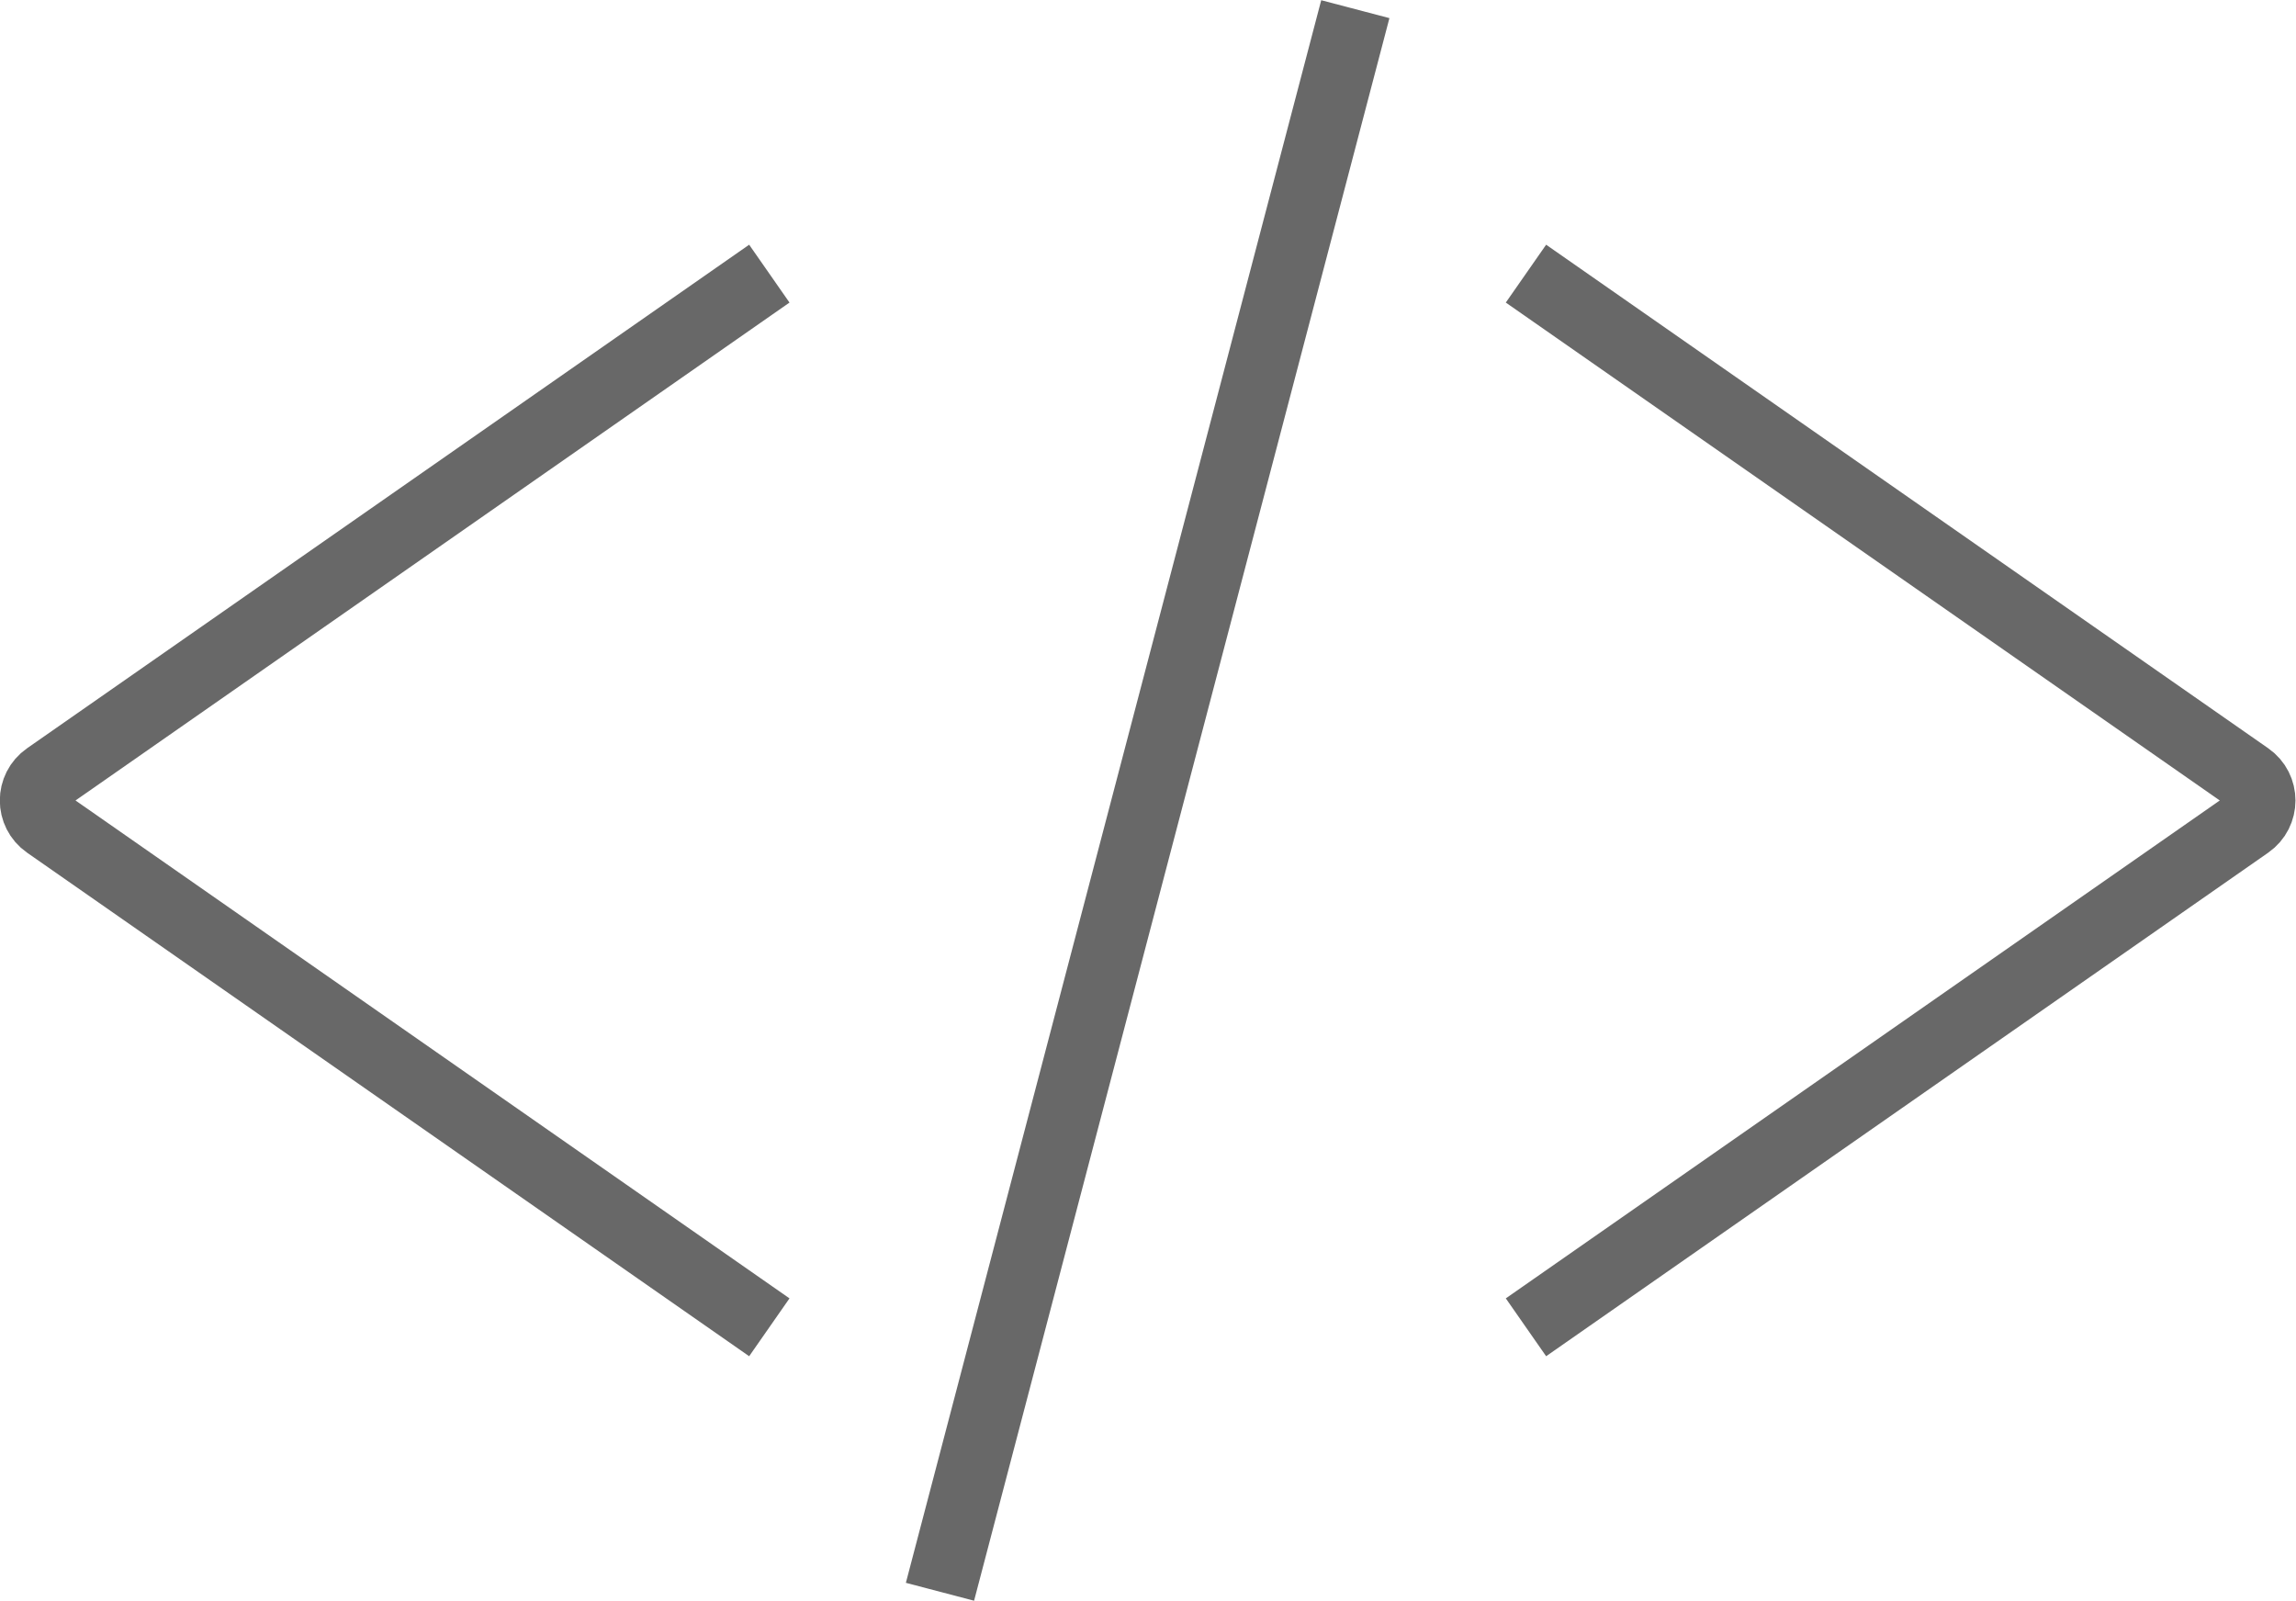
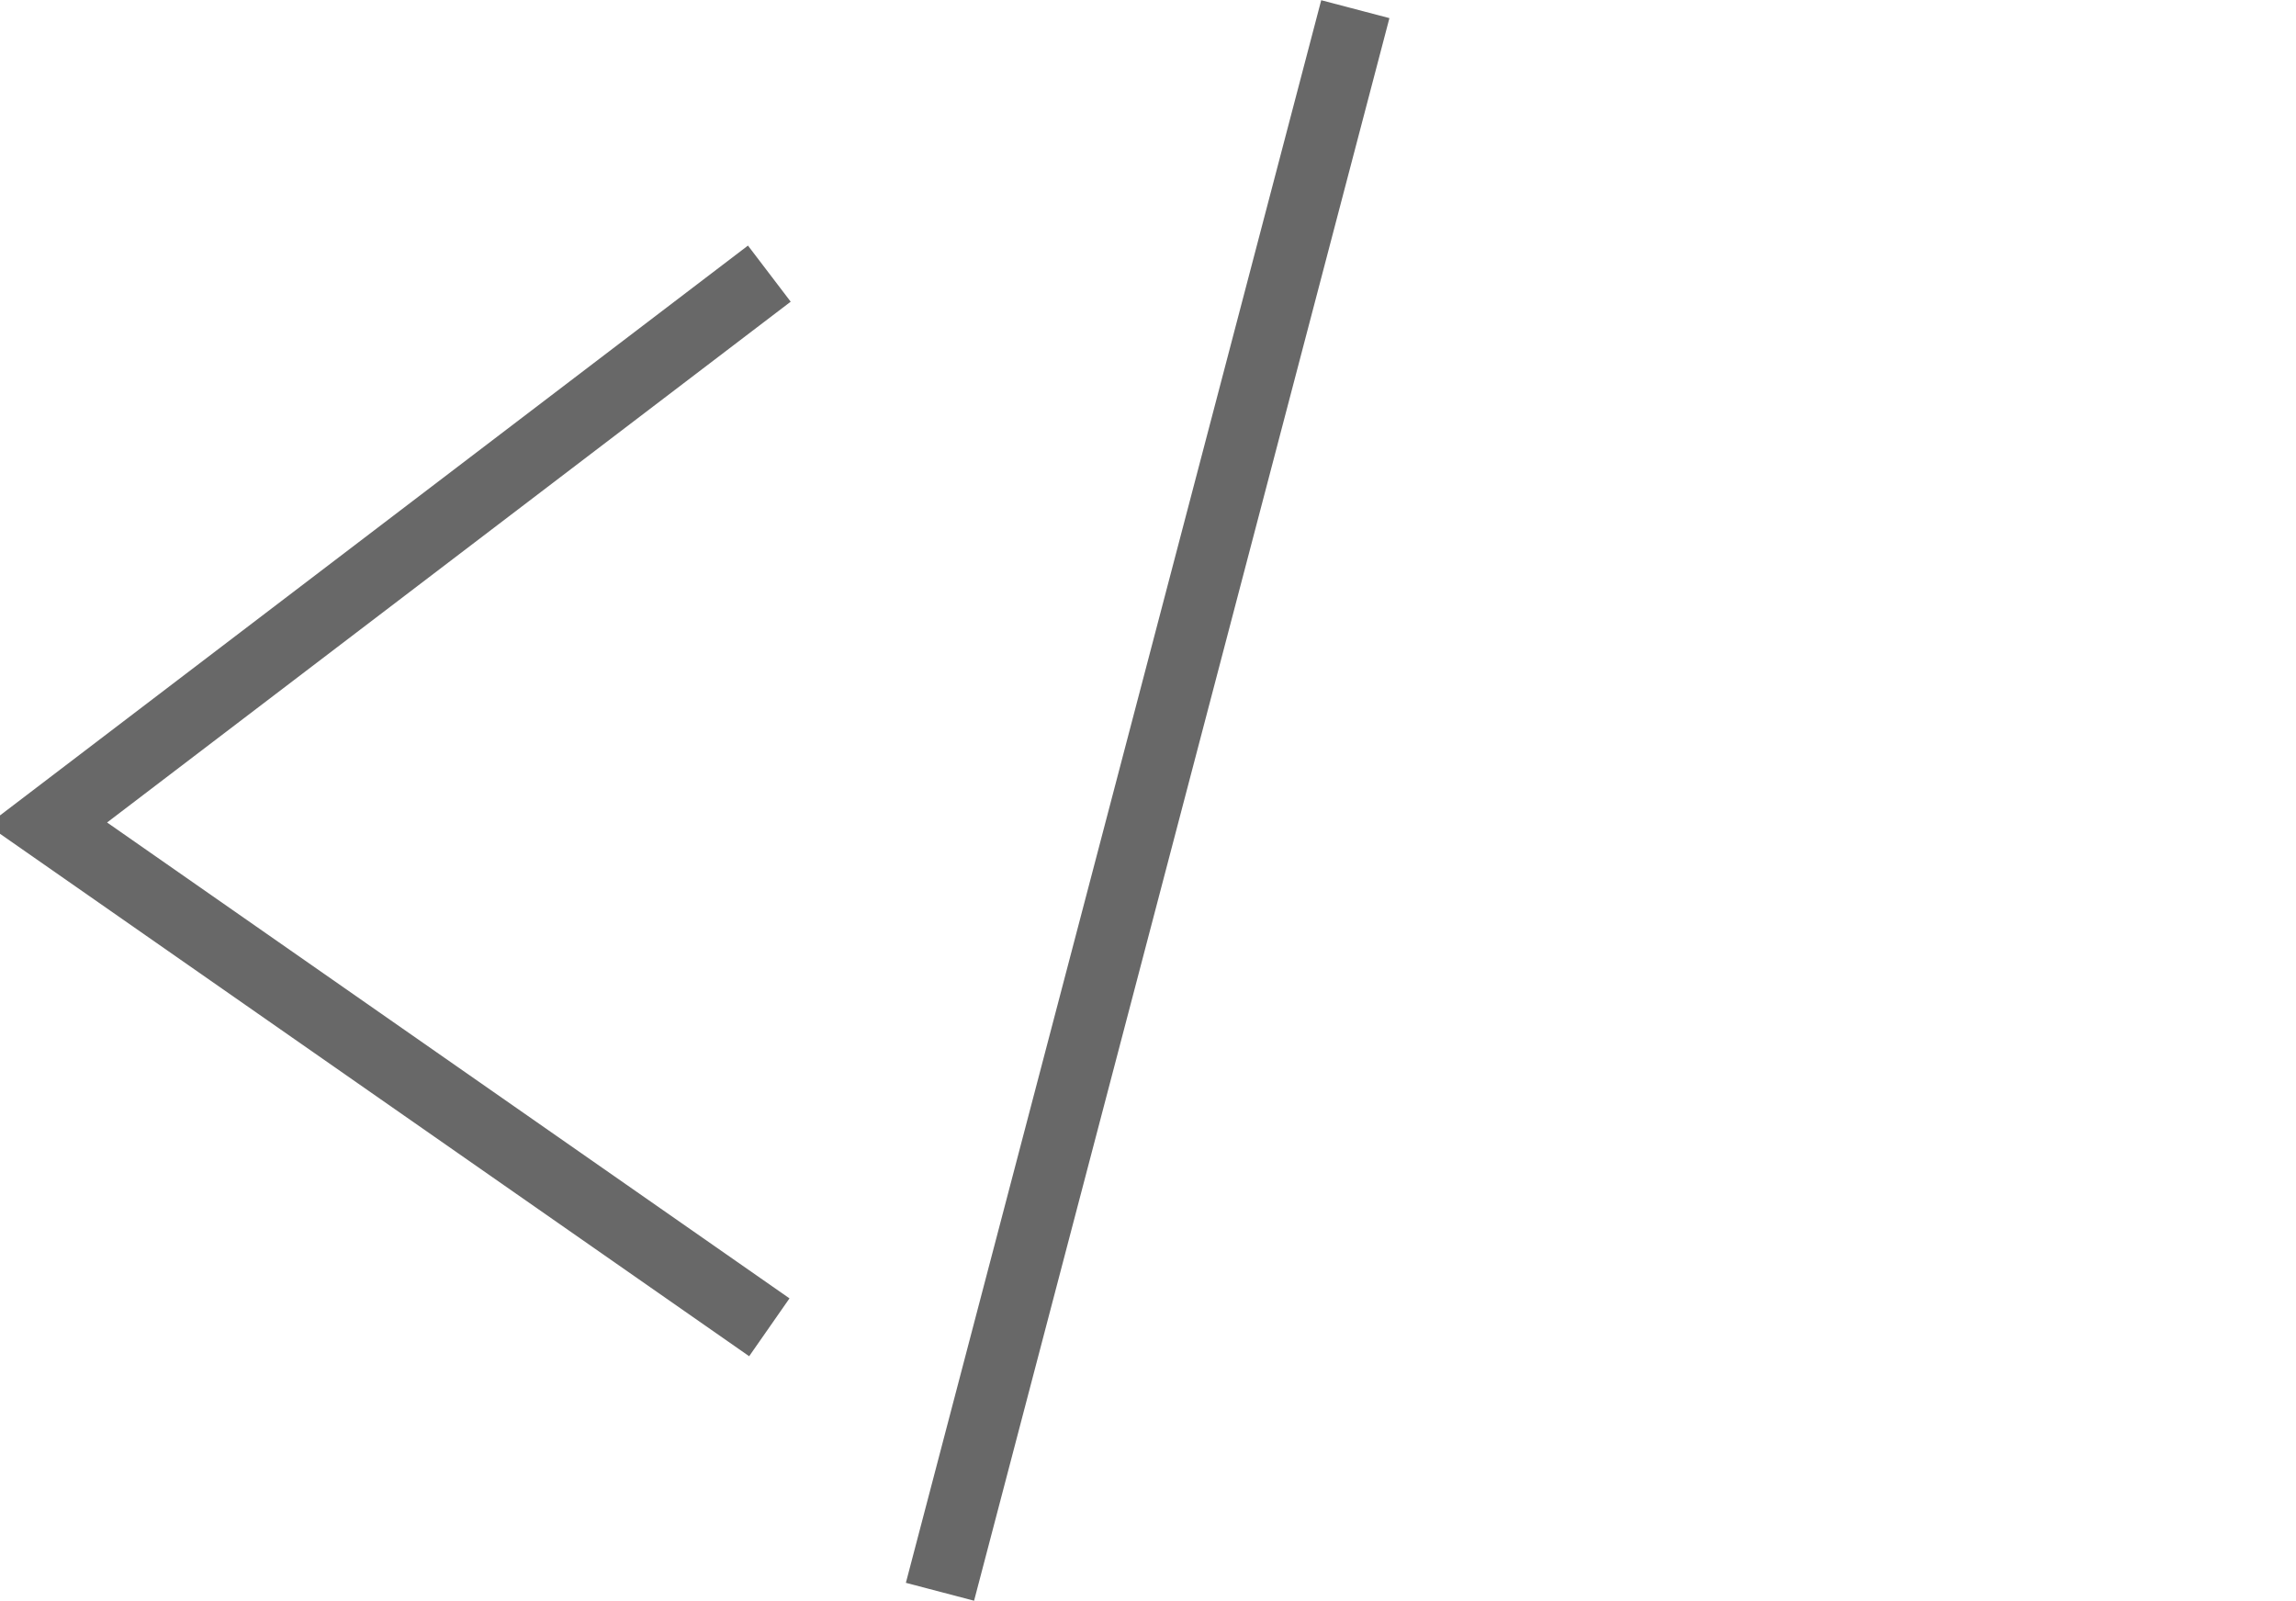
<svg xmlns="http://www.w3.org/2000/svg" id="Layer_2" data-name="Layer 2" viewBox="0 0 32.56 22.7">
  <defs>
    <style>
      .cls-1 {
        fill: none;
        stroke: #686868;
        stroke-miterlimit: 10;
      }
    </style>
  </defs>
  <g id="Layer_1-2" data-name="Layer 1">
    <g>
      <g>
-         <path class="cls-1" d="m10.91,18.82L.67,11.68c-.23-.16-.23-.5,0-.66L10.91,3.88" />
-         <path class="cls-1" d="m21.64,18.82l10.24-7.14c.23-.16.23-.5,0-.66l-10.24-7.14" />
+         <path class="cls-1" d="m10.91,18.82L.67,11.68L10.91,3.88" />
      </g>
      <line class="cls-1" x1="19.22" y1=".13" x2="13.33" y2="22.57" />
    </g>
  </g>
</svg>